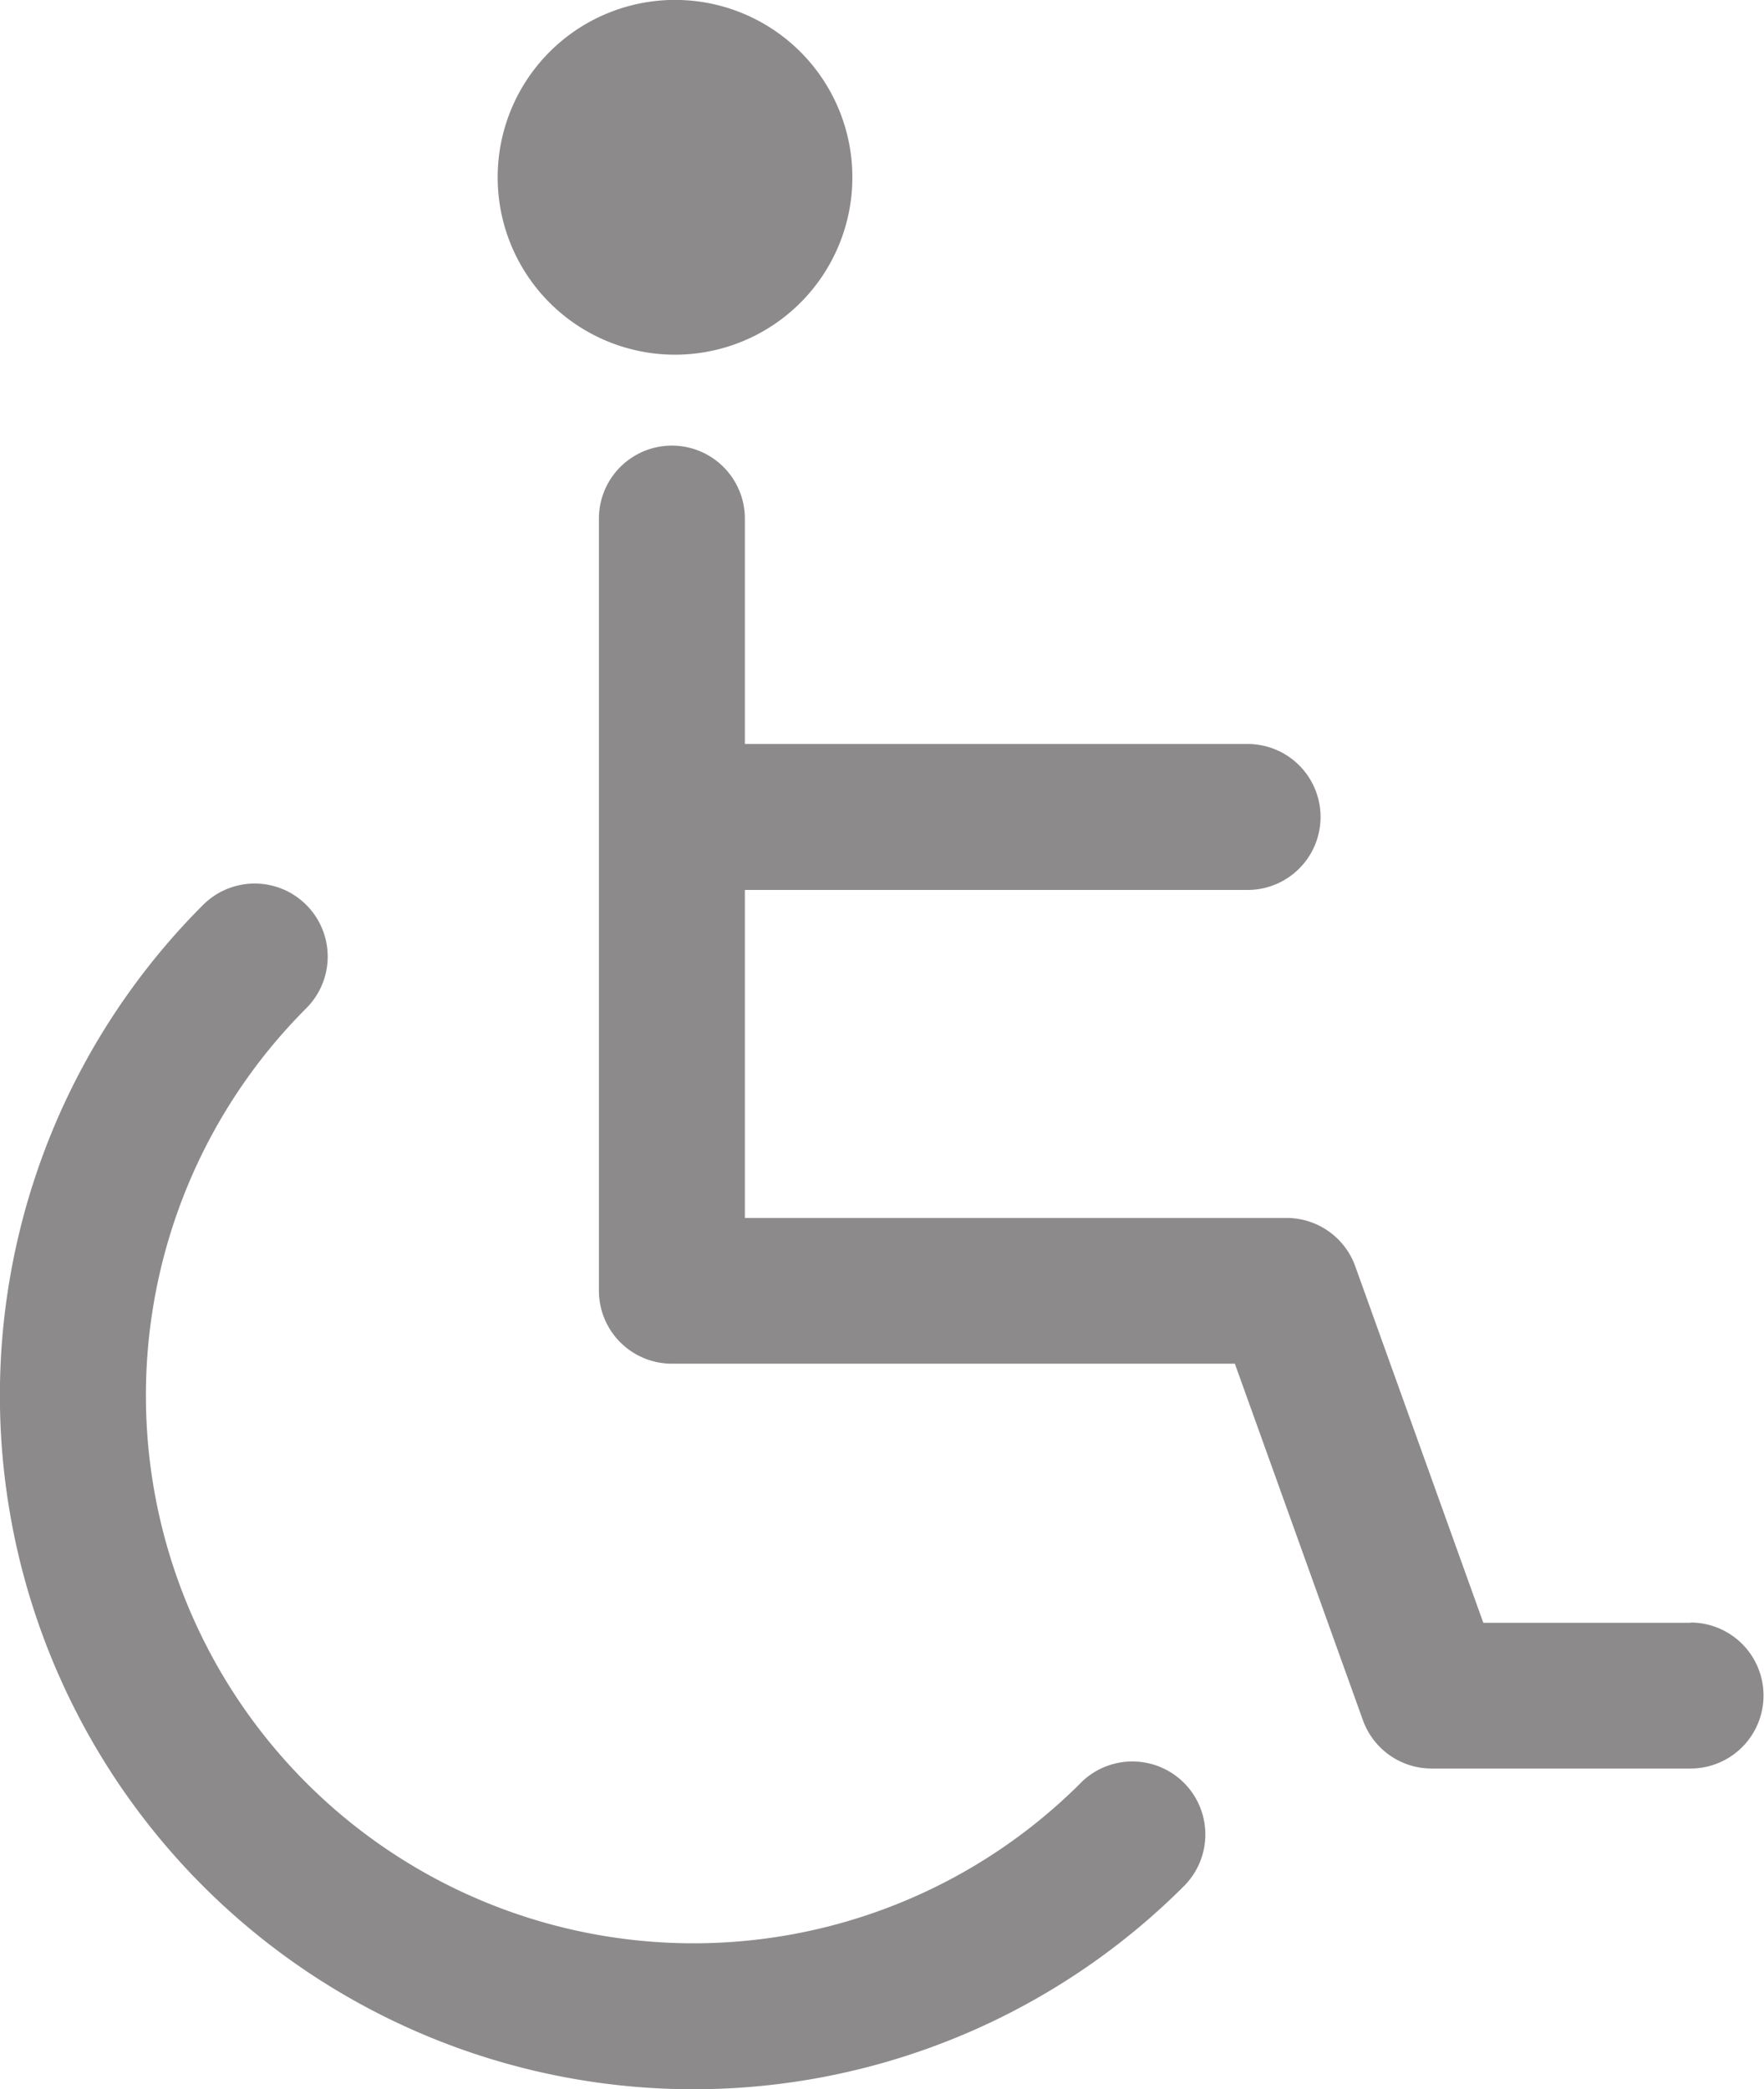
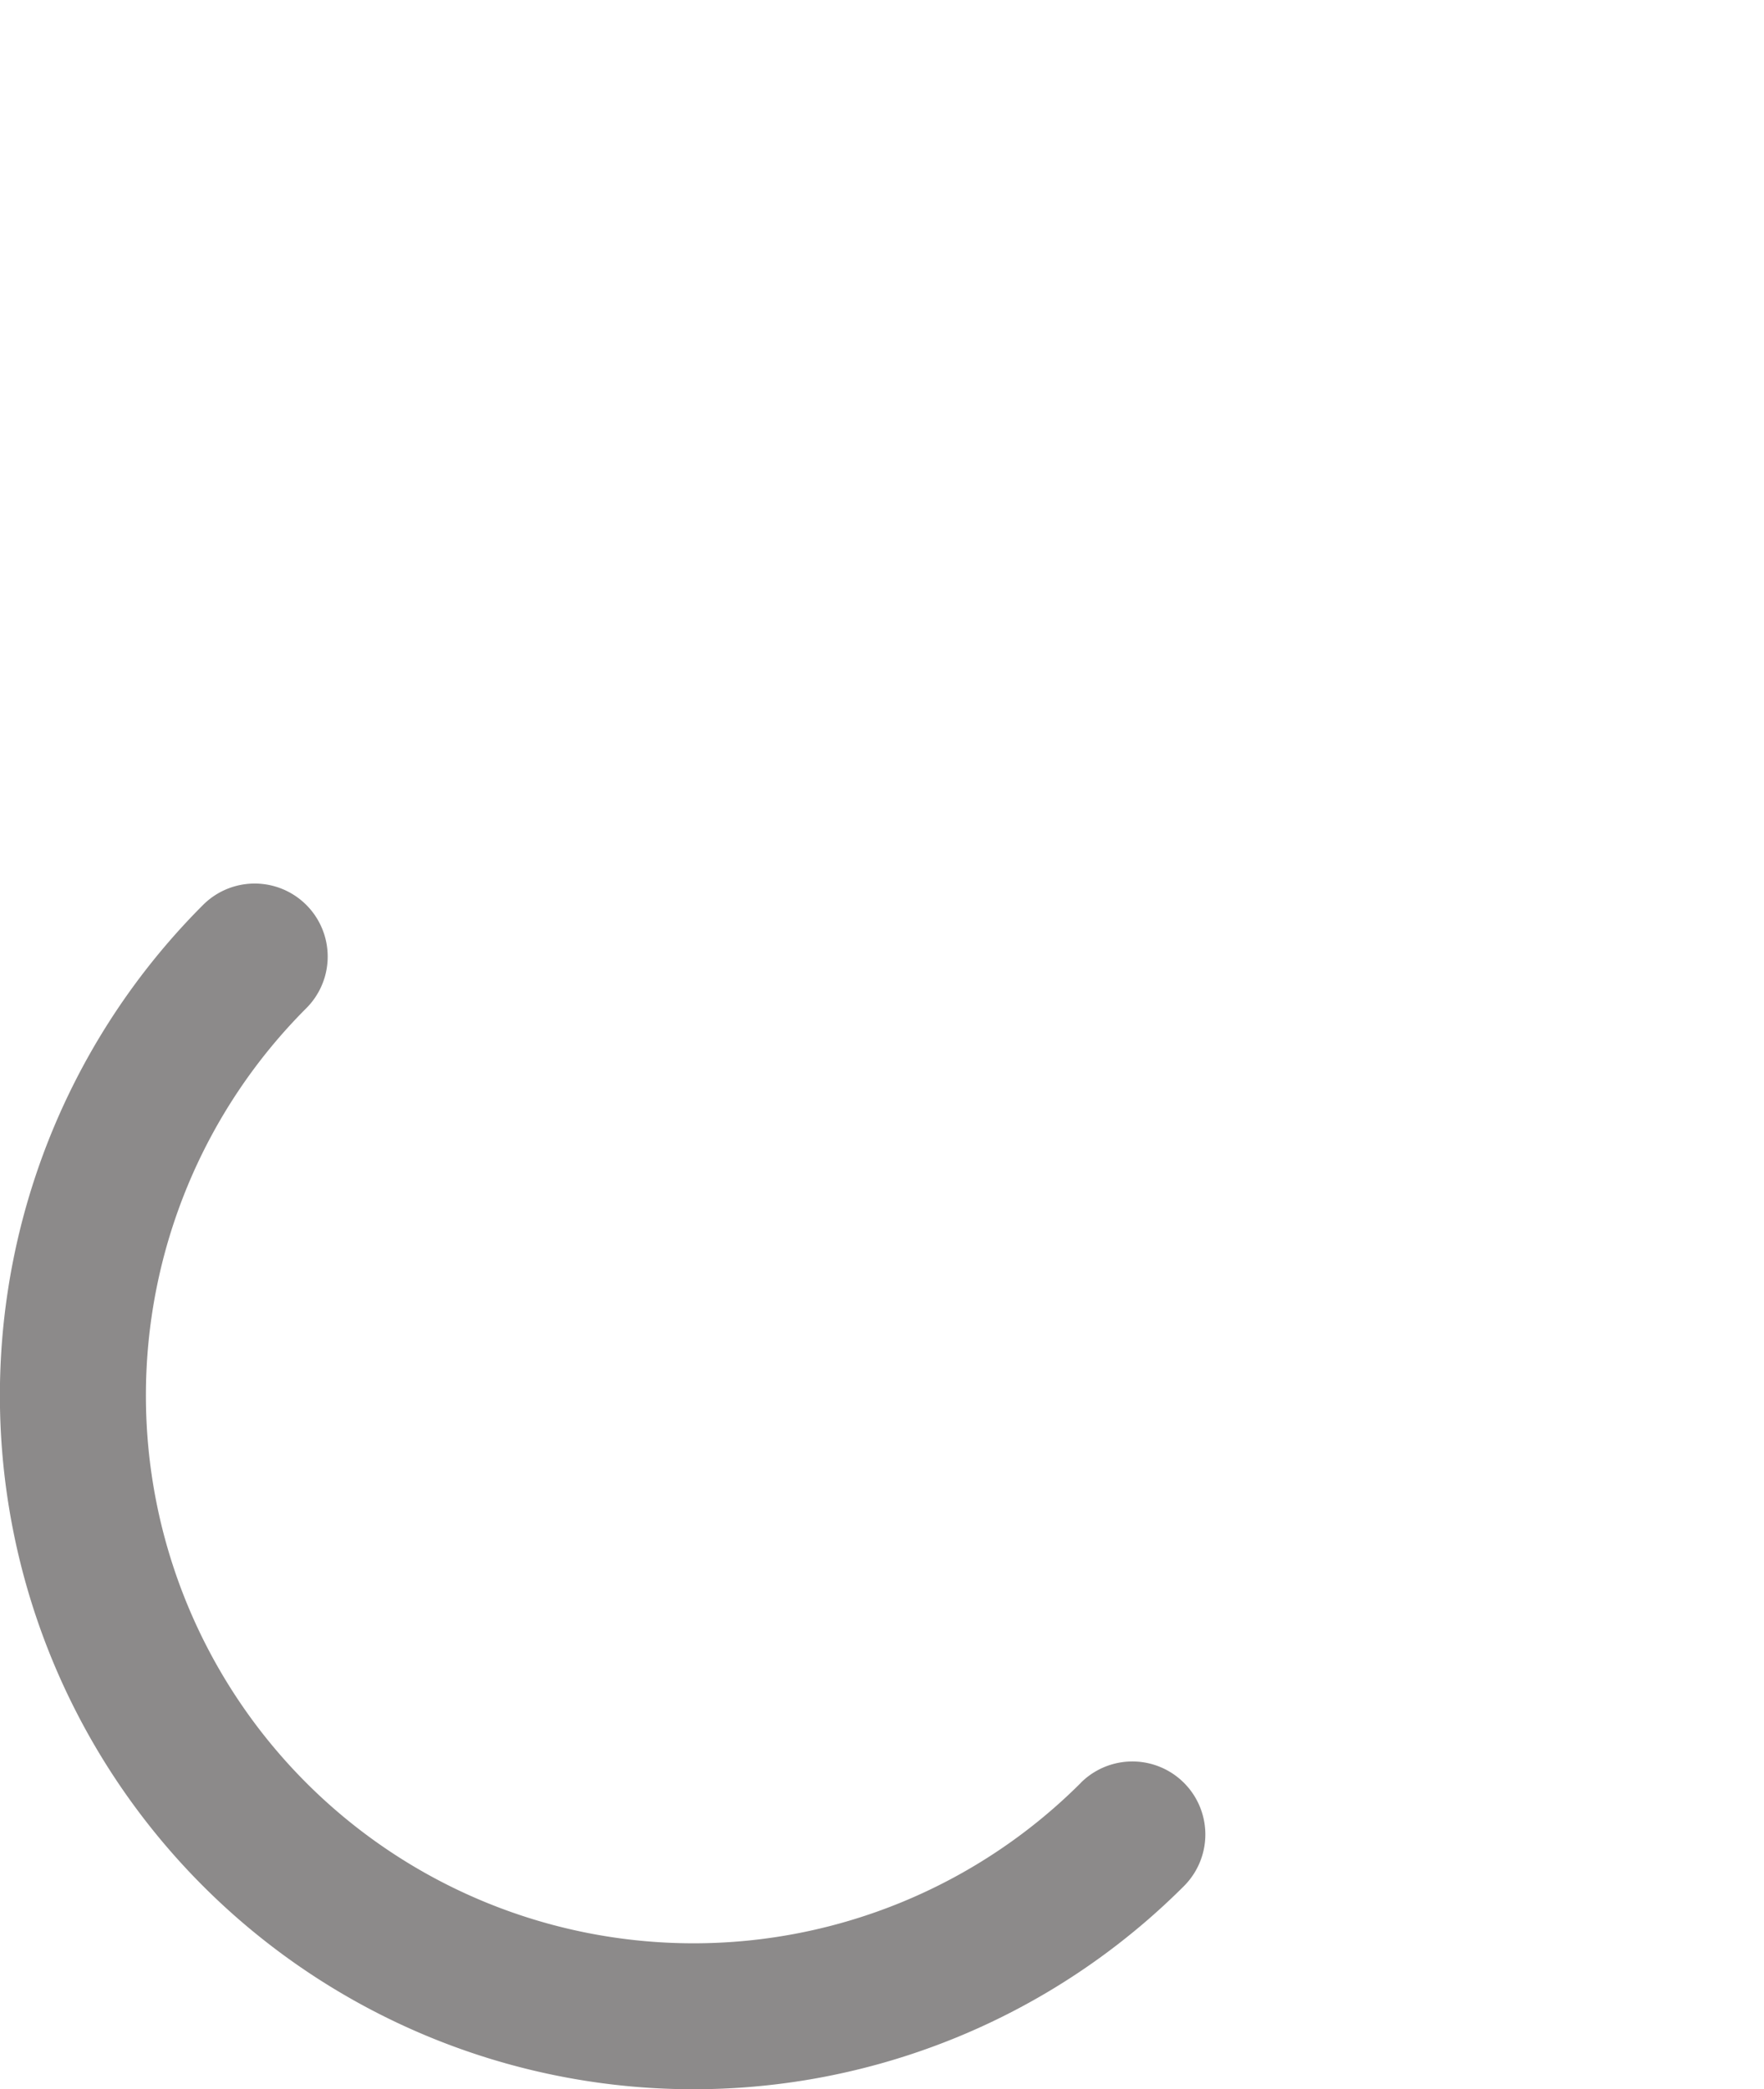
<svg xmlns="http://www.w3.org/2000/svg" width="22.022" height="26.078" viewBox="0 0 22.022 26.078">
  <g id="Wheelchair-access" transform="translate(-16.692)">
    <path id="Path_499" data-name="Path 499" d="M30.185,101.993a6.837,6.837,0,0,1-9.669-9.669.911.911,0,0,0-1.289-1.289,8.659,8.659,0,1,0,12.246,12.246.911.911,0,1,0-1.289-1.288Z" transform="translate(0 -79.74)" fill="#8c8a8a" />
-     <path id="Path_500" data-name="Path 500" d="M91.866,60.472H89.273l-1.6-4.453a.911.911,0,0,0-.857-.6H80.054V51.325H86.33a.911.911,0,1,0,0-1.822H80.054V46.69a.911.911,0,1,0-1.822,0v9.637a.911.911,0,0,0,.911.911h7.028l1.6,4.453a.911.911,0,0,0,.857.6h3.232a.911.911,0,1,0,0-1.822Z" transform="translate(-54.063 -40.217)" fill="#8c8a8a" />
-     <path id="Path_501" data-name="Path 501" d="M70.01,4.427A2.214,2.214,0,1,0,67.8,2.213,2.214,2.214,0,0,0,70.01,4.427Z" transform="translate(-44.895)" fill="#8c8a8a" />
  </g>
</svg>